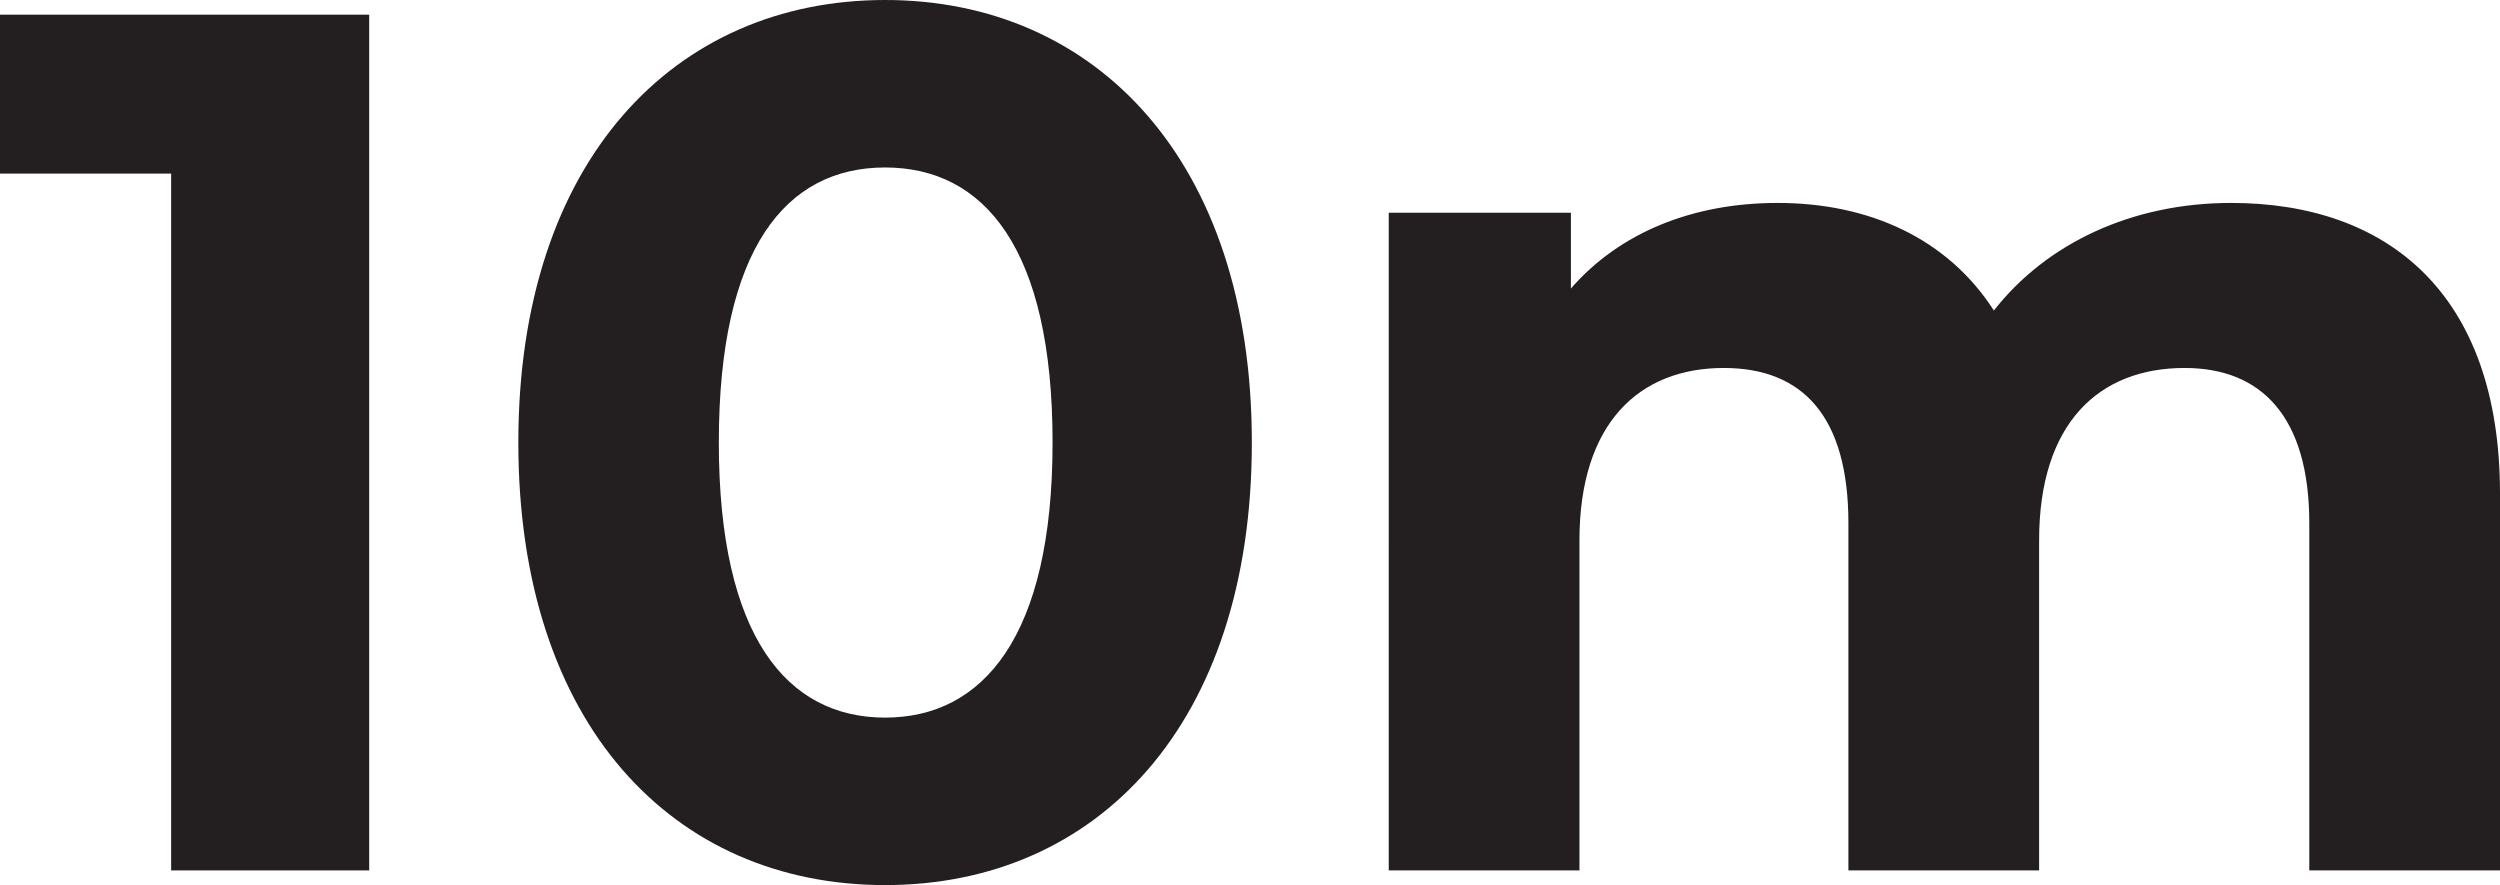
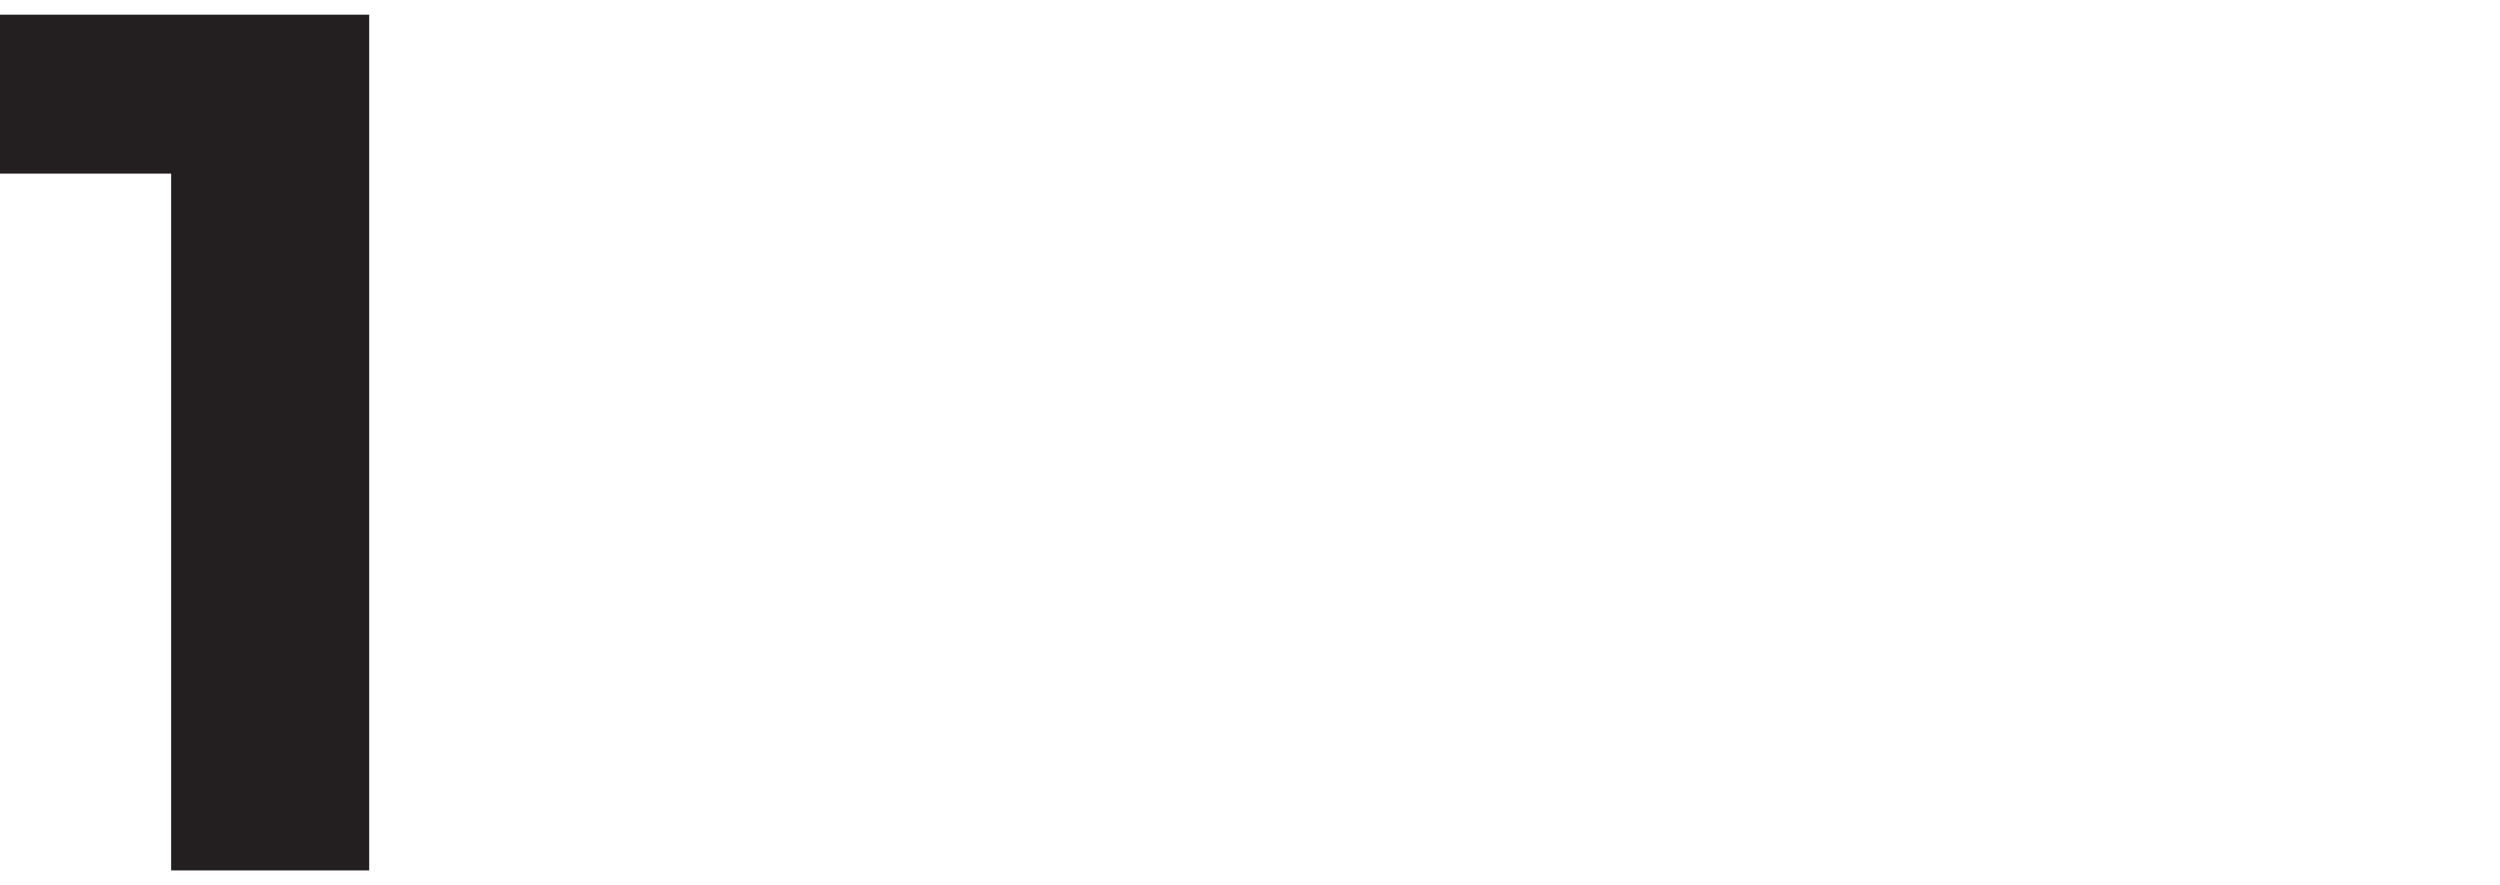
<svg xmlns="http://www.w3.org/2000/svg" id="Layer_2" data-name="Layer 2" viewBox="0 0 40.9 14.48">
  <defs>
    <style> .cls-1 { fill: #231f20; stroke-width: 0px; } </style>
  </defs>
  <g id="Layer_2-2" data-name="Layer 2">
    <g>
      <path class="cls-1" d="m6.04.24v14h-3.24V2.84H0V.24h6.04Z" />
-       <path class="cls-1" d="m8.48,7.24c0-4.62,2.56-7.24,6-7.24s6,2.62,6,7.24-2.54,7.24-6,7.24-6-2.62-6-7.24Zm8.74,0c0-3.18-1.12-4.5-2.74-4.5s-2.72,1.32-2.72,4.5,1.12,4.5,2.72,4.5,2.74-1.32,2.74-4.5Z" />
-       <path class="cls-1" d="m40.9,8.08v6.16h-3.12v-5.68c0-1.74-.78-2.54-2.04-2.54-1.4,0-2.38.9-2.38,2.82v5.4h-3.12v-5.68c0-1.74-.74-2.54-2.04-2.54-1.38,0-2.36.9-2.36,2.82v5.4h-3.12V3.48h2.98v1.24c.8-.92,2-1.4,3.38-1.4,1.5,0,2.78.58,3.54,1.76.86-1.1,2.26-1.76,3.88-1.76,2.56,0,4.4,1.48,4.4,4.76Z" />
    </g>
  </g>
</svg>